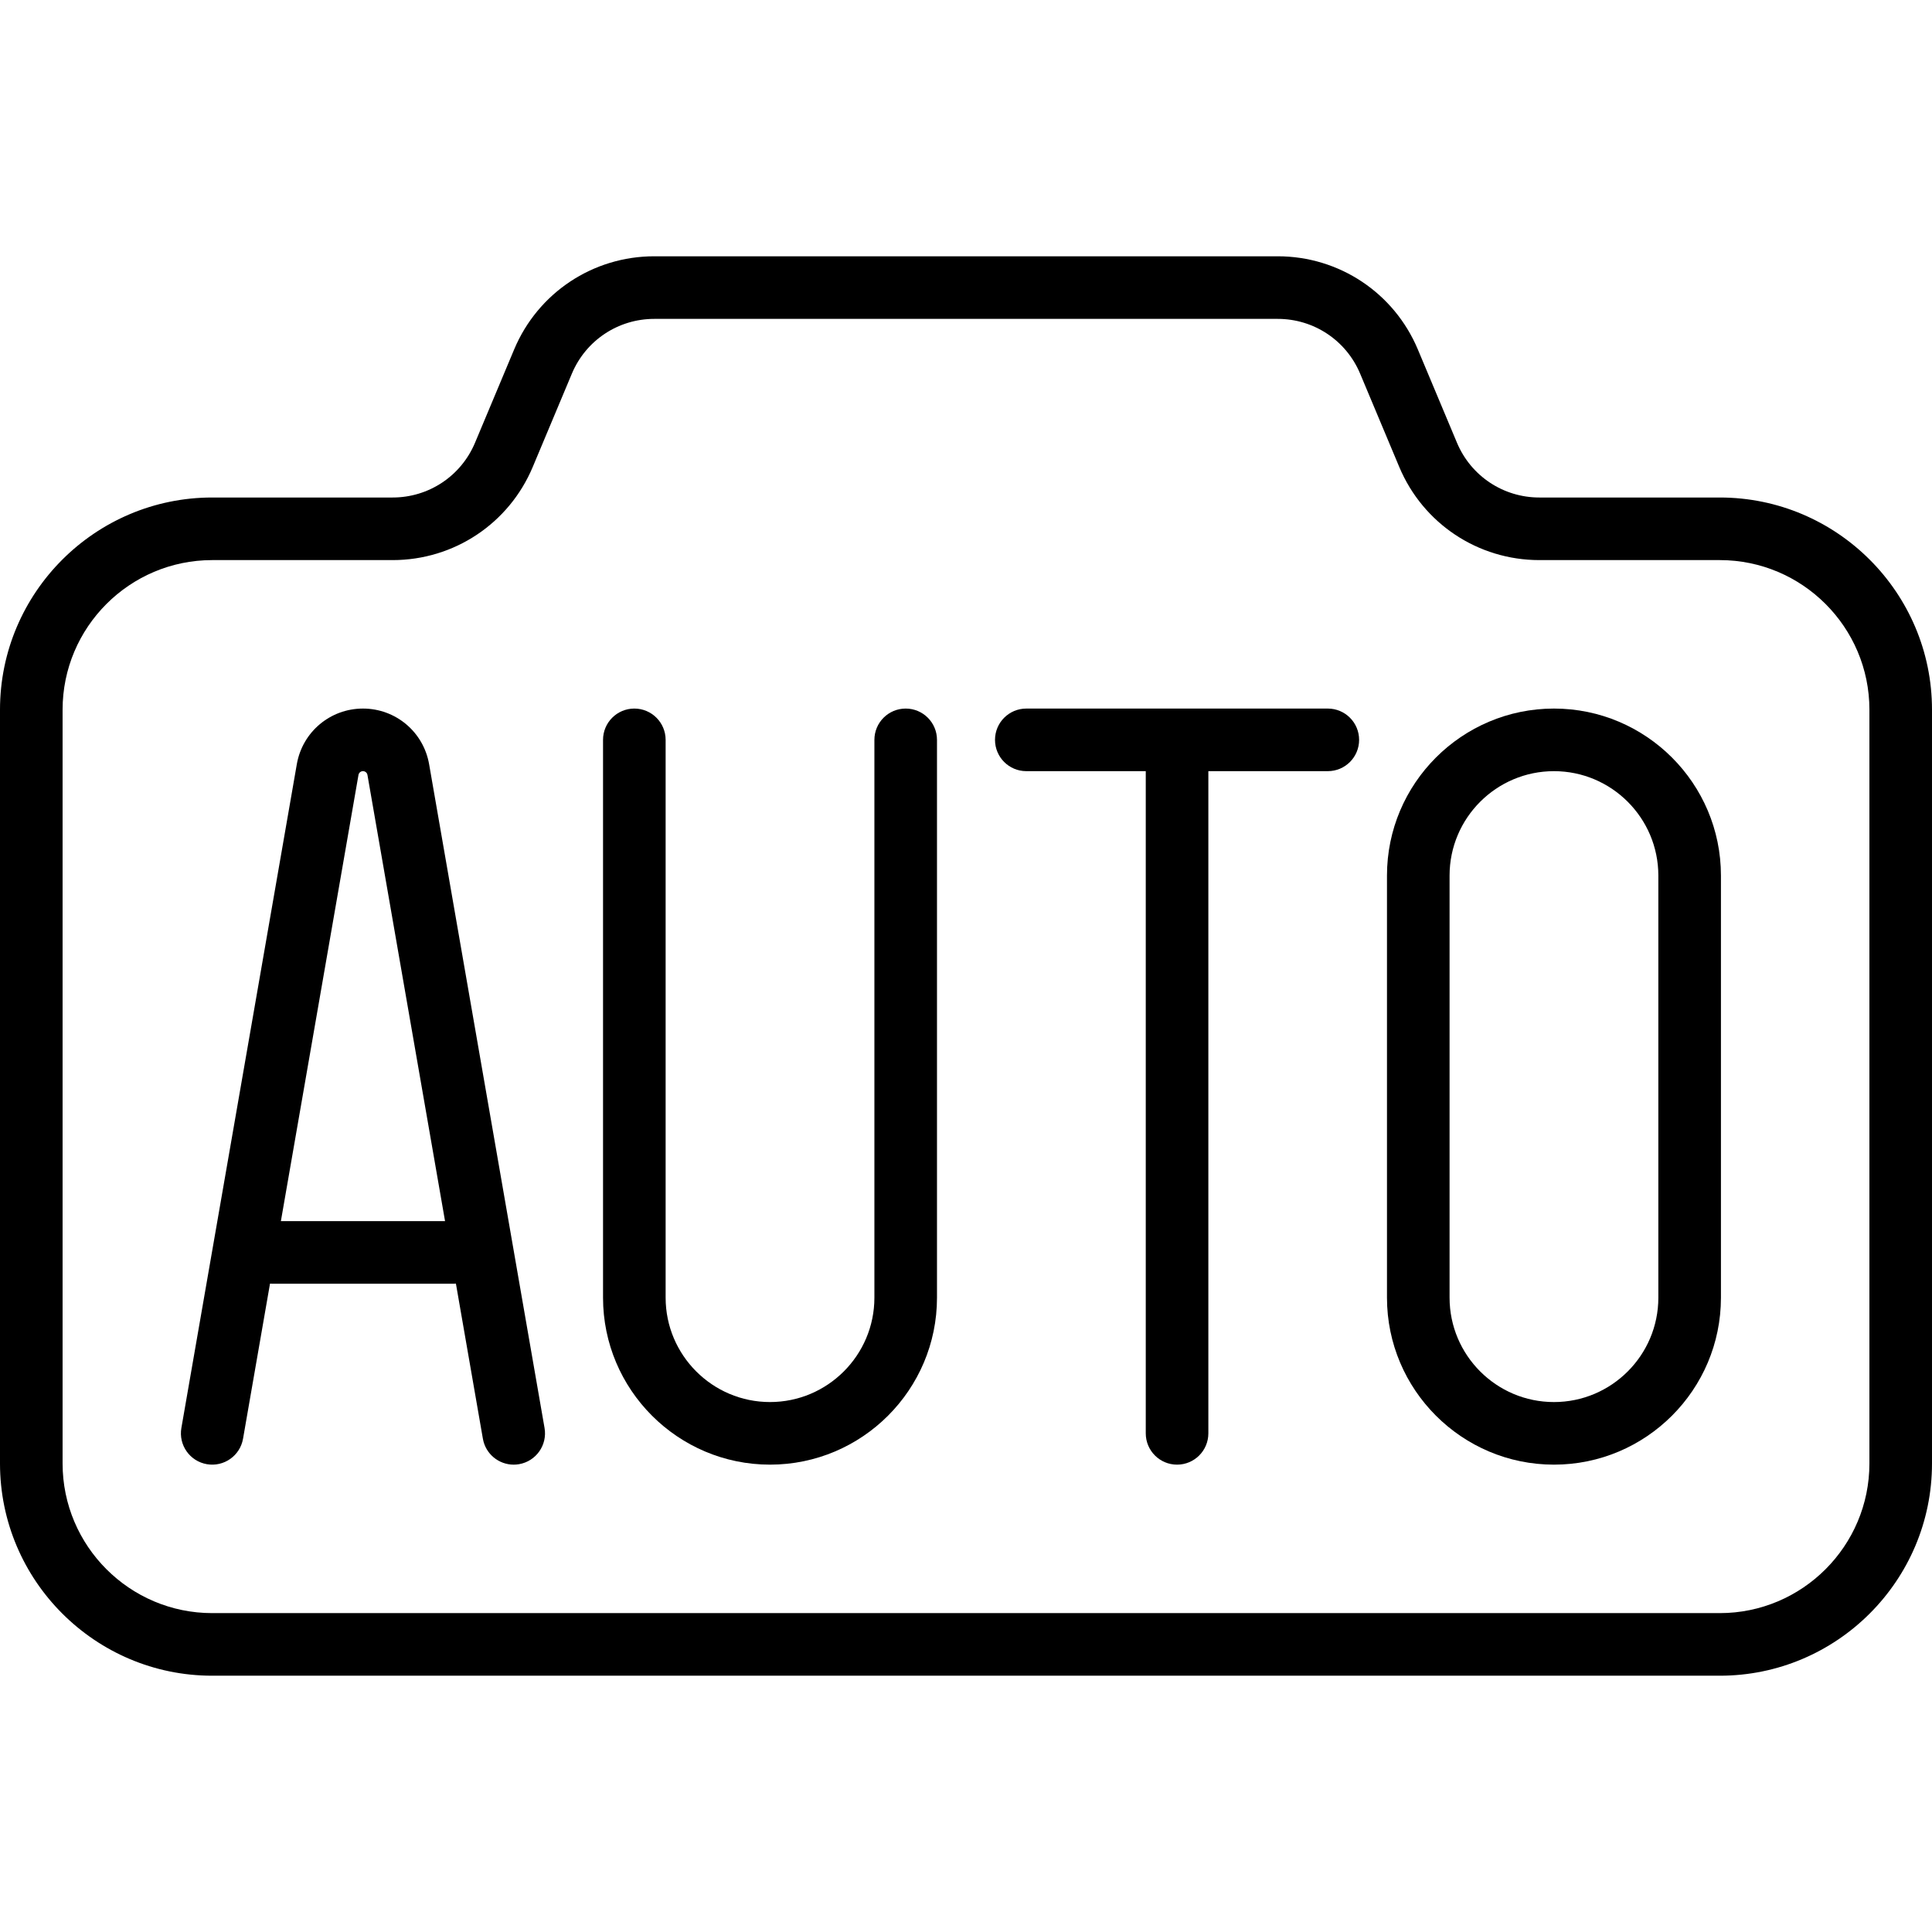
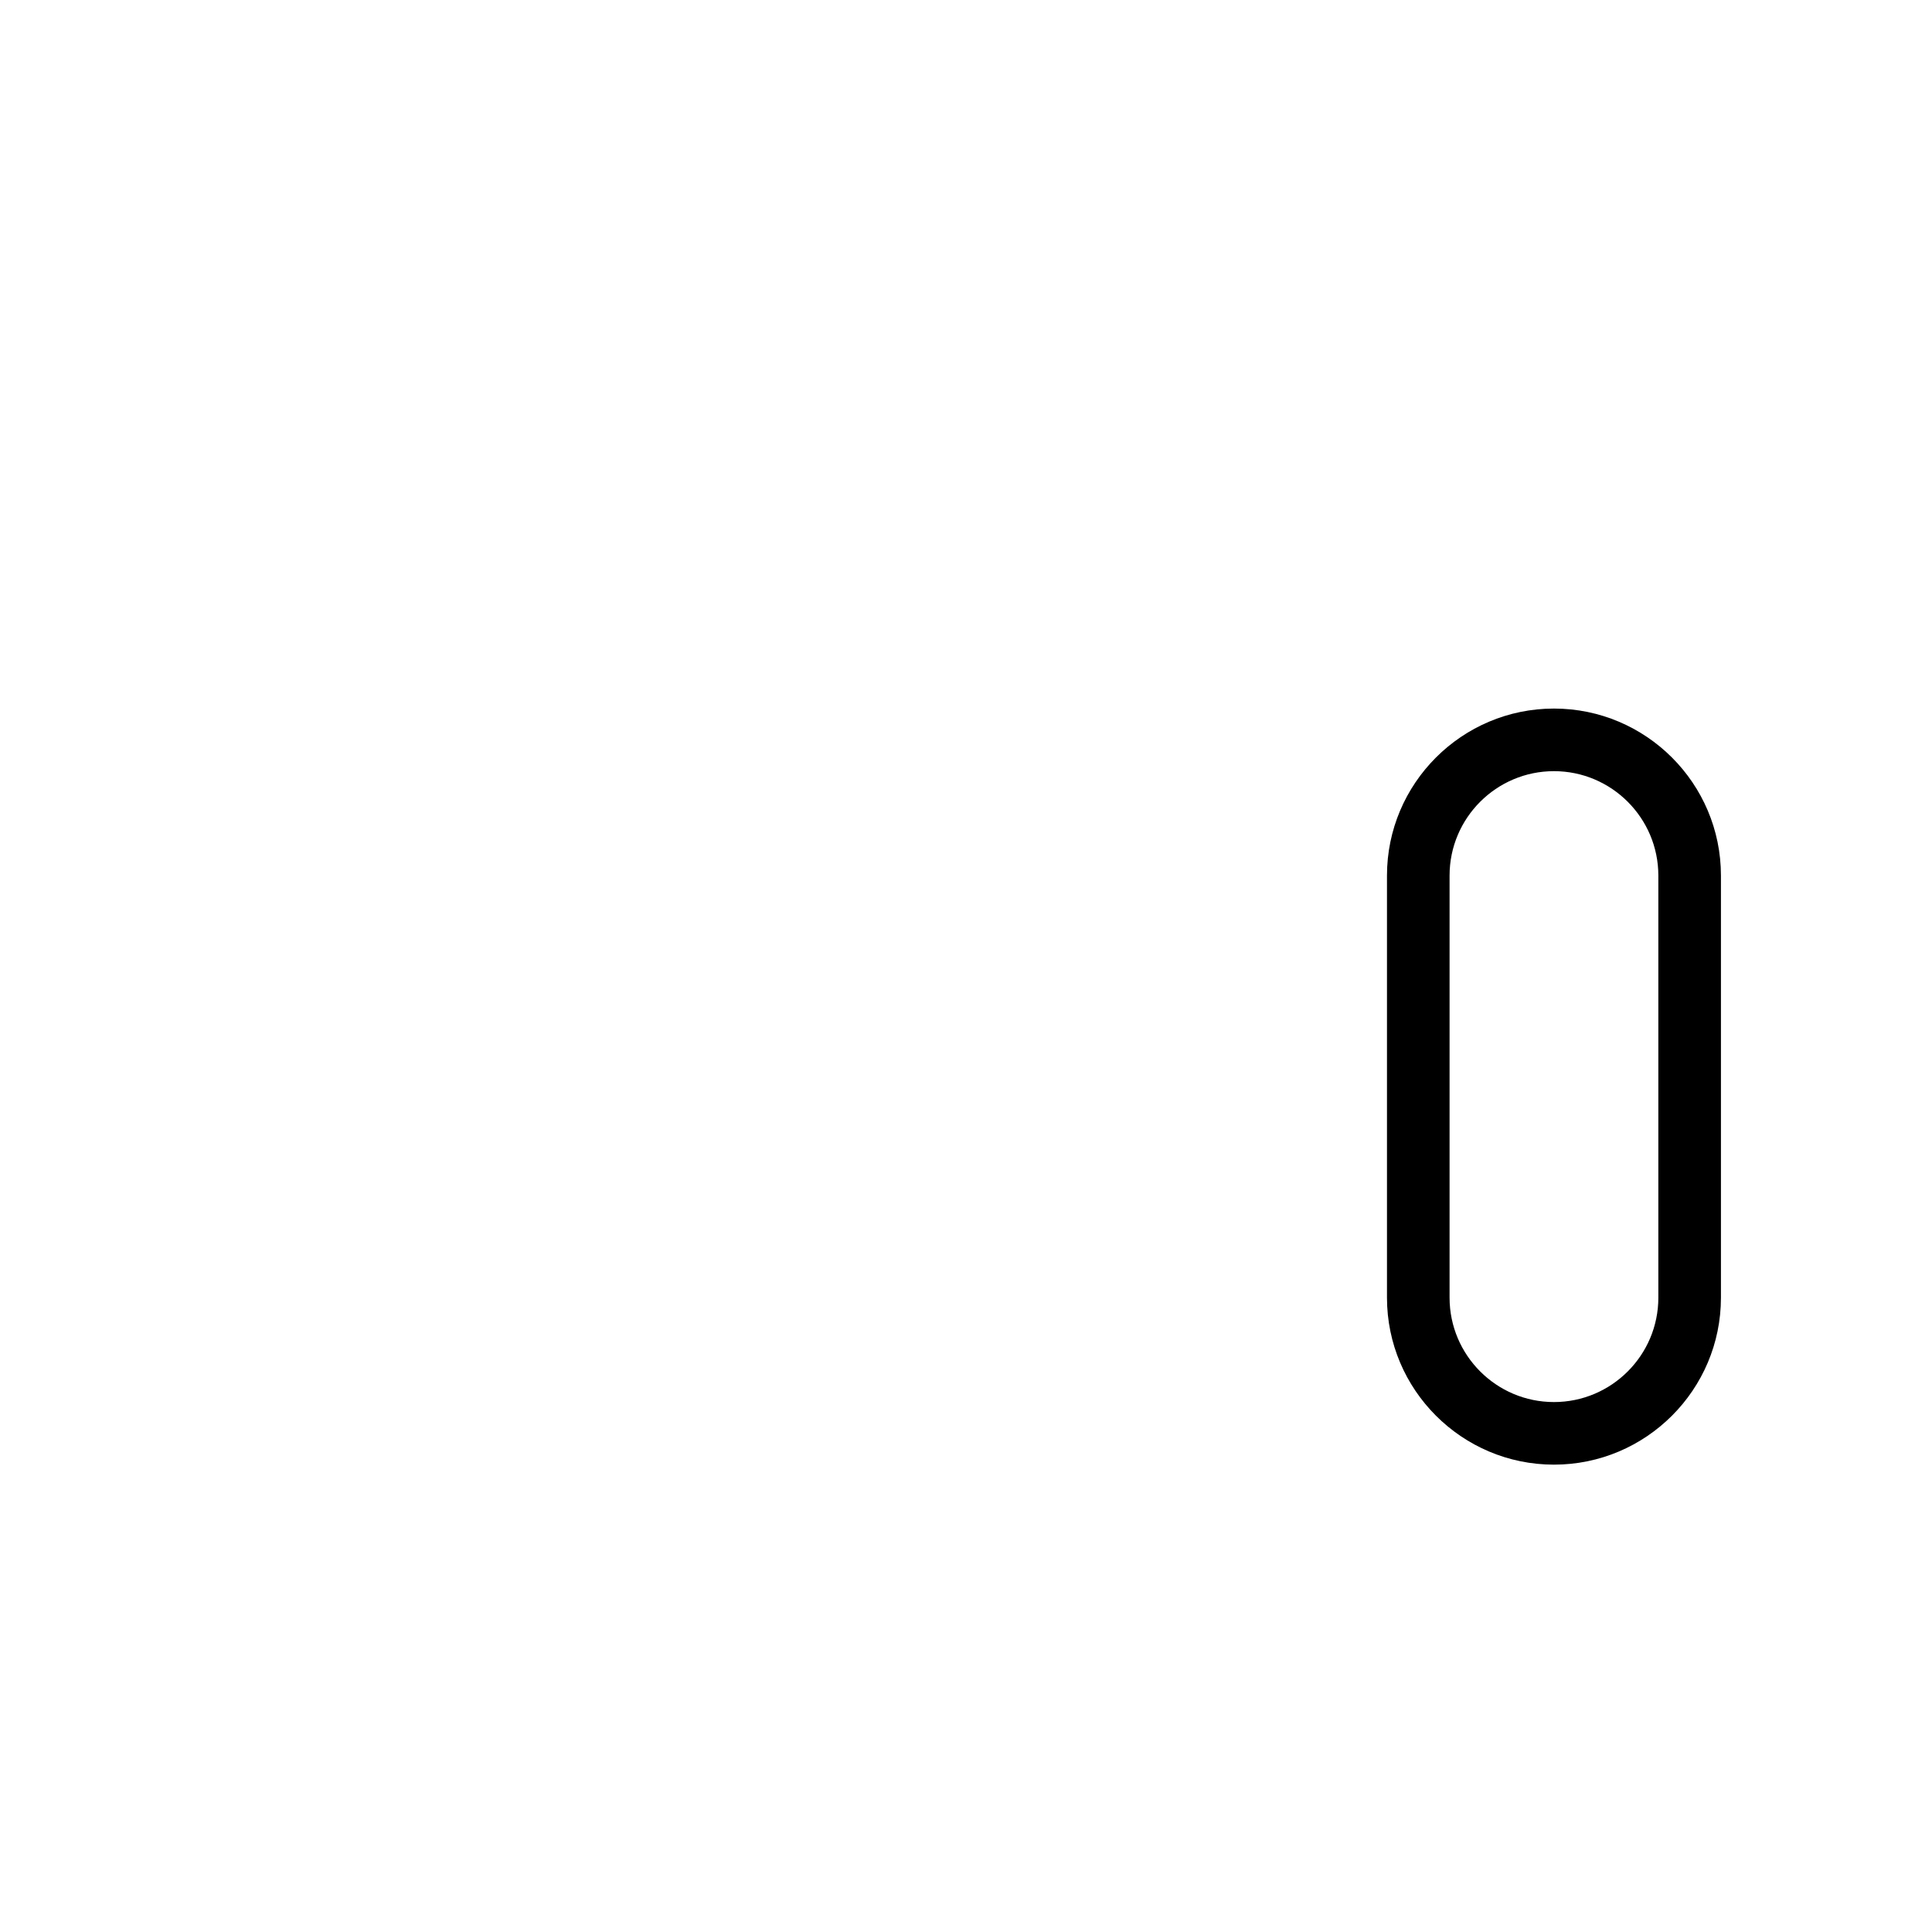
<svg xmlns="http://www.w3.org/2000/svg" version="1.1" id="Capa_1" x="0px" y="0px" viewBox="0 0 463 463" style="enable-background:new 0 0 463 463;" xml:space="preserve">
  <g>
-     <path d="M412.145,119.226h-43.247c-8.646,0-16.394-5.152-19.738-13.126l-9.375-22.356c-5.688-13.562-18.865-22.325-33.571-22.325   H156.786c-14.706,0-27.883,8.763-33.571,22.325L113.84,106.1c-3.344,7.974-11.091,13.126-19.738,13.126H50.855   C22.813,119.226,0,142.039,0,170.081v180.645c0,28.042,22.813,50.855,50.855,50.855h361.29c28.042,0,50.855-22.813,50.855-50.855   V170.081C463,142.039,440.186,119.226,412.145,119.226z M448,350.725c0,19.771-16.084,35.855-35.855,35.855H50.855   C31.084,386.58,15,370.496,15,350.725V170.081c0-19.771,16.084-35.855,35.855-35.855h43.247c14.707,0,27.884-8.763,33.571-22.325   l9.375-22.355c3.344-7.974,11.092-13.126,19.738-13.126h149.428c8.646,0,16.394,5.152,19.738,13.126l9.375,22.355   c5.688,13.562,18.865,22.325,33.571,22.325h43.247c19.771,0,35.855,16.084,35.855,35.855V350.725z" />
-     <path d="M102.837,183.14c-1.344-7.726-8.011-13.334-15.853-13.334c-7.843,0-14.51,5.608-15.853,13.334L43.466,342.215   c-0.709,4.081,2.023,7.964,6.104,8.674c4.082,0.708,7.964-2.023,8.674-6.104l6.464-37.17c0.198,0.016,0.396,0.03,0.598,0.03h43.354   c0.202,0,0.4-0.014,0.598-0.03l6.464,37.17c0.634,3.646,3.802,6.216,7.38,6.216c0.426,0,0.859-0.037,1.294-0.112   c4.081-0.71,6.813-4.593,6.104-8.674L102.837,183.14z M67.312,292.645L85.909,185.71c0.091-0.523,0.543-0.903,1.075-0.903   s0.984,0.38,1.075,0.904l18.597,106.934H67.312z" />
-     <path d="M217.048,169.806c-4.142,0-7.5,3.358-7.5,7.5v133.677c0,13.794-11.222,25.016-25.016,25.016s-25.016-11.222-25.016-25.016   V177.306c0-4.142-3.358-7.5-7.5-7.5s-7.5,3.358-7.5,7.5v133.677c0,22.065,17.951,40.016,40.016,40.016s40.016-17.951,40.016-40.016   V177.306C224.548,173.164,221.19,169.806,217.048,169.806z" />
-     <path d="M318.209,169.806h-72.258c-4.142,0-7.5,3.358-7.5,7.5s3.358,7.5,7.5,7.5h28.629V343.5c0,4.142,3.358,7.5,7.5,7.5   s7.5-3.358,7.5-7.5V184.806h28.629c4.142,0,7.5-3.358,7.5-7.5S322.352,169.806,318.209,169.806z" />
    <path d="M372.403,169.806c-22.065,0-40.016,17.951-40.016,40.016v101.161c0,22.065,17.951,40.016,40.016,40.016   s40.016-17.951,40.016-40.016V209.823C412.419,187.758,394.468,169.806,372.403,169.806z M397.419,310.984   c0,13.794-11.222,25.016-25.016,25.016s-25.016-11.222-25.016-25.016V209.823c0-13.794,11.222-25.016,25.016-25.016   s25.016,11.222,25.016,25.016V310.984z" />
  </g>
  <g>
</g>
  <g>
</g>
  <g>
</g>
  <g>
</g>
  <g>
</g>
  <g>
</g>
  <g>
</g>
  <g>
</g>
  <g>
</g>
  <g>
</g>
  <g>
</g>
  <g>
</g>
  <g>
</g>
  <g>
</g>
  <g>
</g>
</svg>